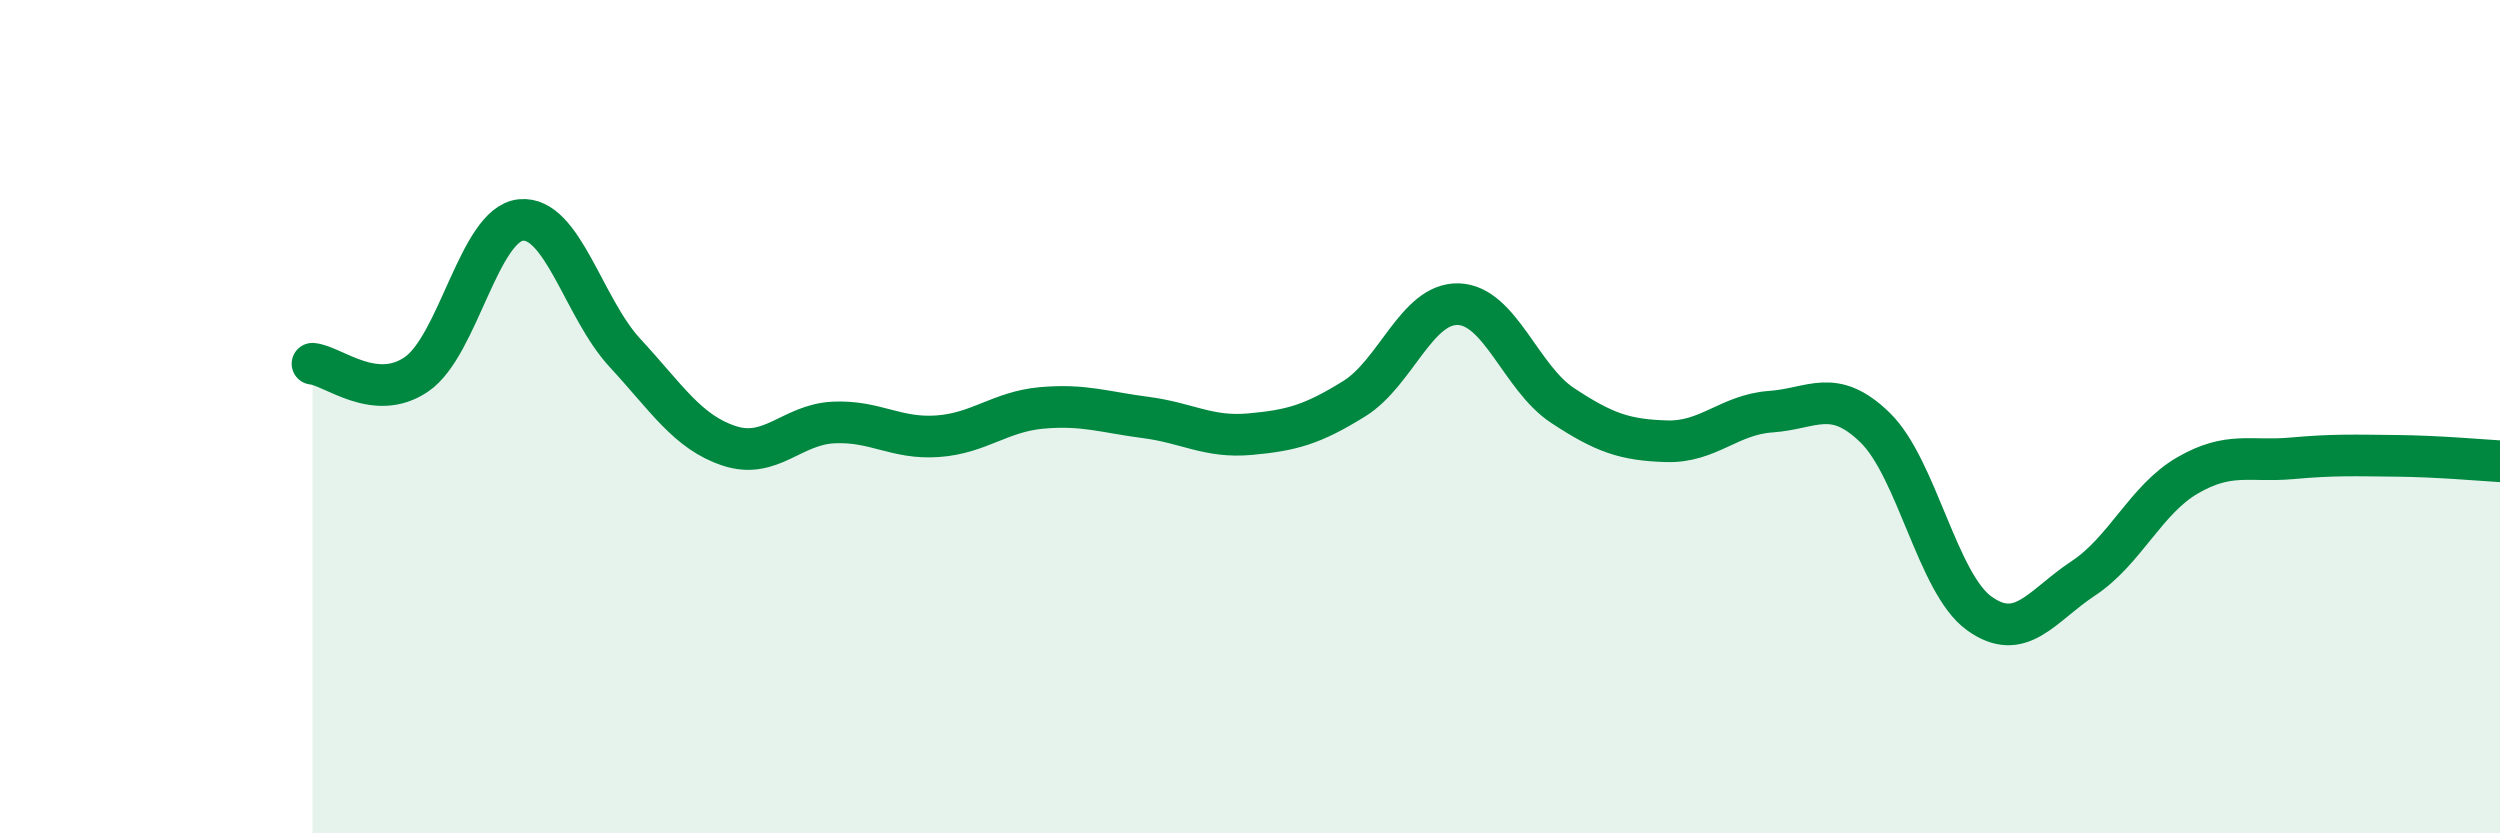
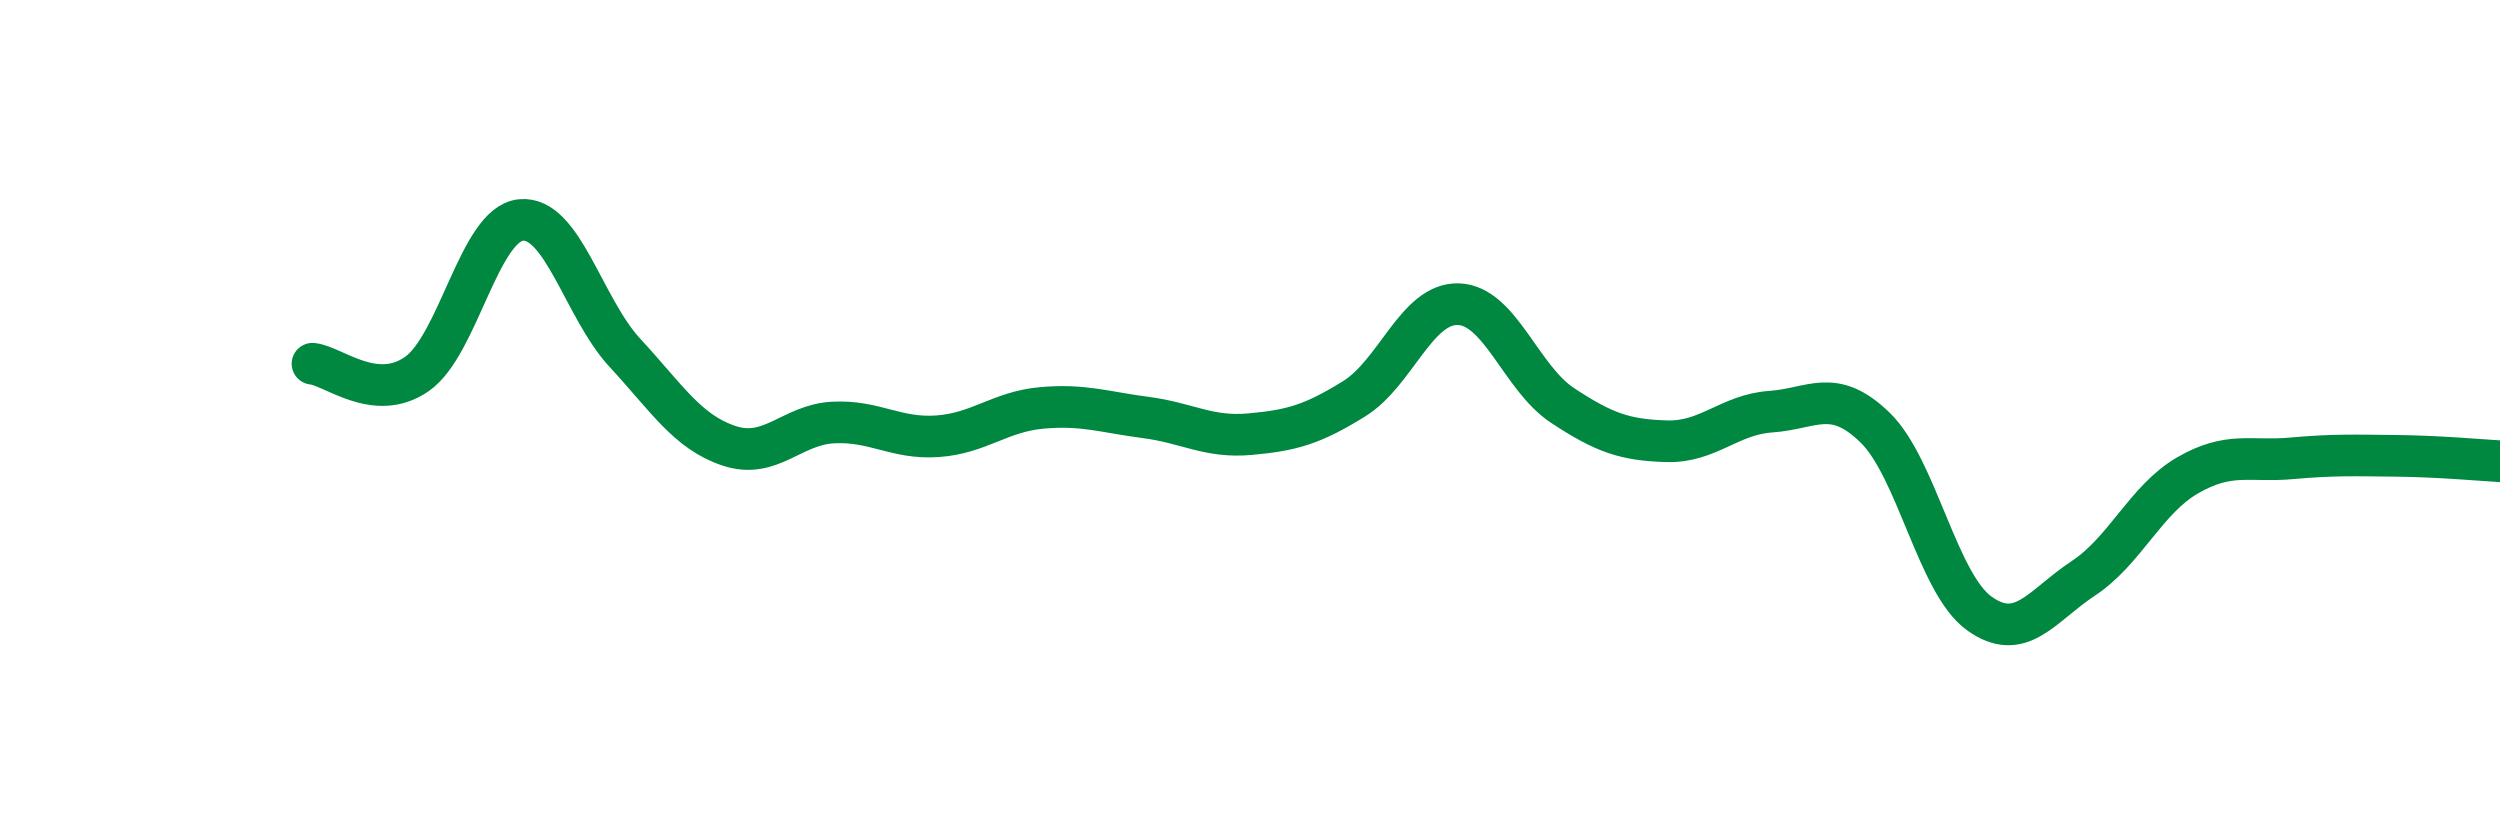
<svg xmlns="http://www.w3.org/2000/svg" width="60" height="20" viewBox="0 0 60 20">
-   <path d="M 7.5,8.73 C 8,8.78 9,9.67 10,8.98 C 11,8.29 11.5,5.38 12.5,5.28 C 13.5,5.18 14,7.39 15,8.47 C 16,9.55 16.5,10.37 17.5,10.7 C 18.5,11.03 19,10.19 20,10.14 C 21,10.09 21.5,10.54 22.5,10.47 C 23.5,10.4 24,9.88 25,9.79 C 26,9.7 26.5,9.89 27.5,10.02 C 28.5,10.15 29,10.51 30,10.42 C 31,10.33 31.5,10.19 32.5,9.57 C 33.5,8.95 34,7.27 35,7.3 C 36,7.33 36.5,9.07 37.5,9.73 C 38.5,10.39 39,10.56 40,10.59 C 41,10.62 41.5,9.95 42.5,9.88 C 43.5,9.81 44,9.29 45,10.26 C 46,11.23 46.5,14 47.5,14.72 C 48.5,15.44 49,14.54 50,13.88 C 51,13.22 51.5,11.99 52.5,11.41 C 53.5,10.83 54,11.09 55,11 C 56,10.91 56.5,10.93 57.5,10.94 C 58.5,10.95 59.5,11.04 60,11.07L60 20L7.5 20Z" fill="#008740" opacity="0.1" stroke-linecap="round" stroke-linejoin="round" />
  <path d="M 7.5,8.73 C 8,8.78 9,9.67 10,8.98 C 11,8.29 11.5,5.38 12.5,5.28 C 13.5,5.18 14,7.39 15,8.47 C 16,9.55 16.5,10.37 17.5,10.7 C 18.5,11.03 19,10.19 20,10.14 C 21,10.09 21.5,10.54 22.5,10.47 C 23.5,10.4 24,9.88 25,9.79 C 26,9.7 26.5,9.89 27.5,10.02 C 28.5,10.15 29,10.51 30,10.42 C 31,10.33 31.5,10.19 32.5,9.57 C 33.5,8.95 34,7.27 35,7.3 C 36,7.33 36.5,9.07 37.5,9.73 C 38.5,10.39 39,10.56 40,10.59 C 41,10.62 41.5,9.95 42.5,9.88 C 43.5,9.81 44,9.29 45,10.26 C 46,11.23 46.5,14 47.5,14.72 C 48.5,15.44 49,14.54 50,13.88 C 51,13.22 51.5,11.99 52.5,11.41 C 53.5,10.83 54,11.09 55,11 C 56,10.91 56.5,10.93 57.5,10.94 C 58.5,10.95 59.5,11.04 60,11.07" stroke="#008740" stroke-width="1" fill="none" stroke-linecap="round" stroke-linejoin="round" />
</svg>